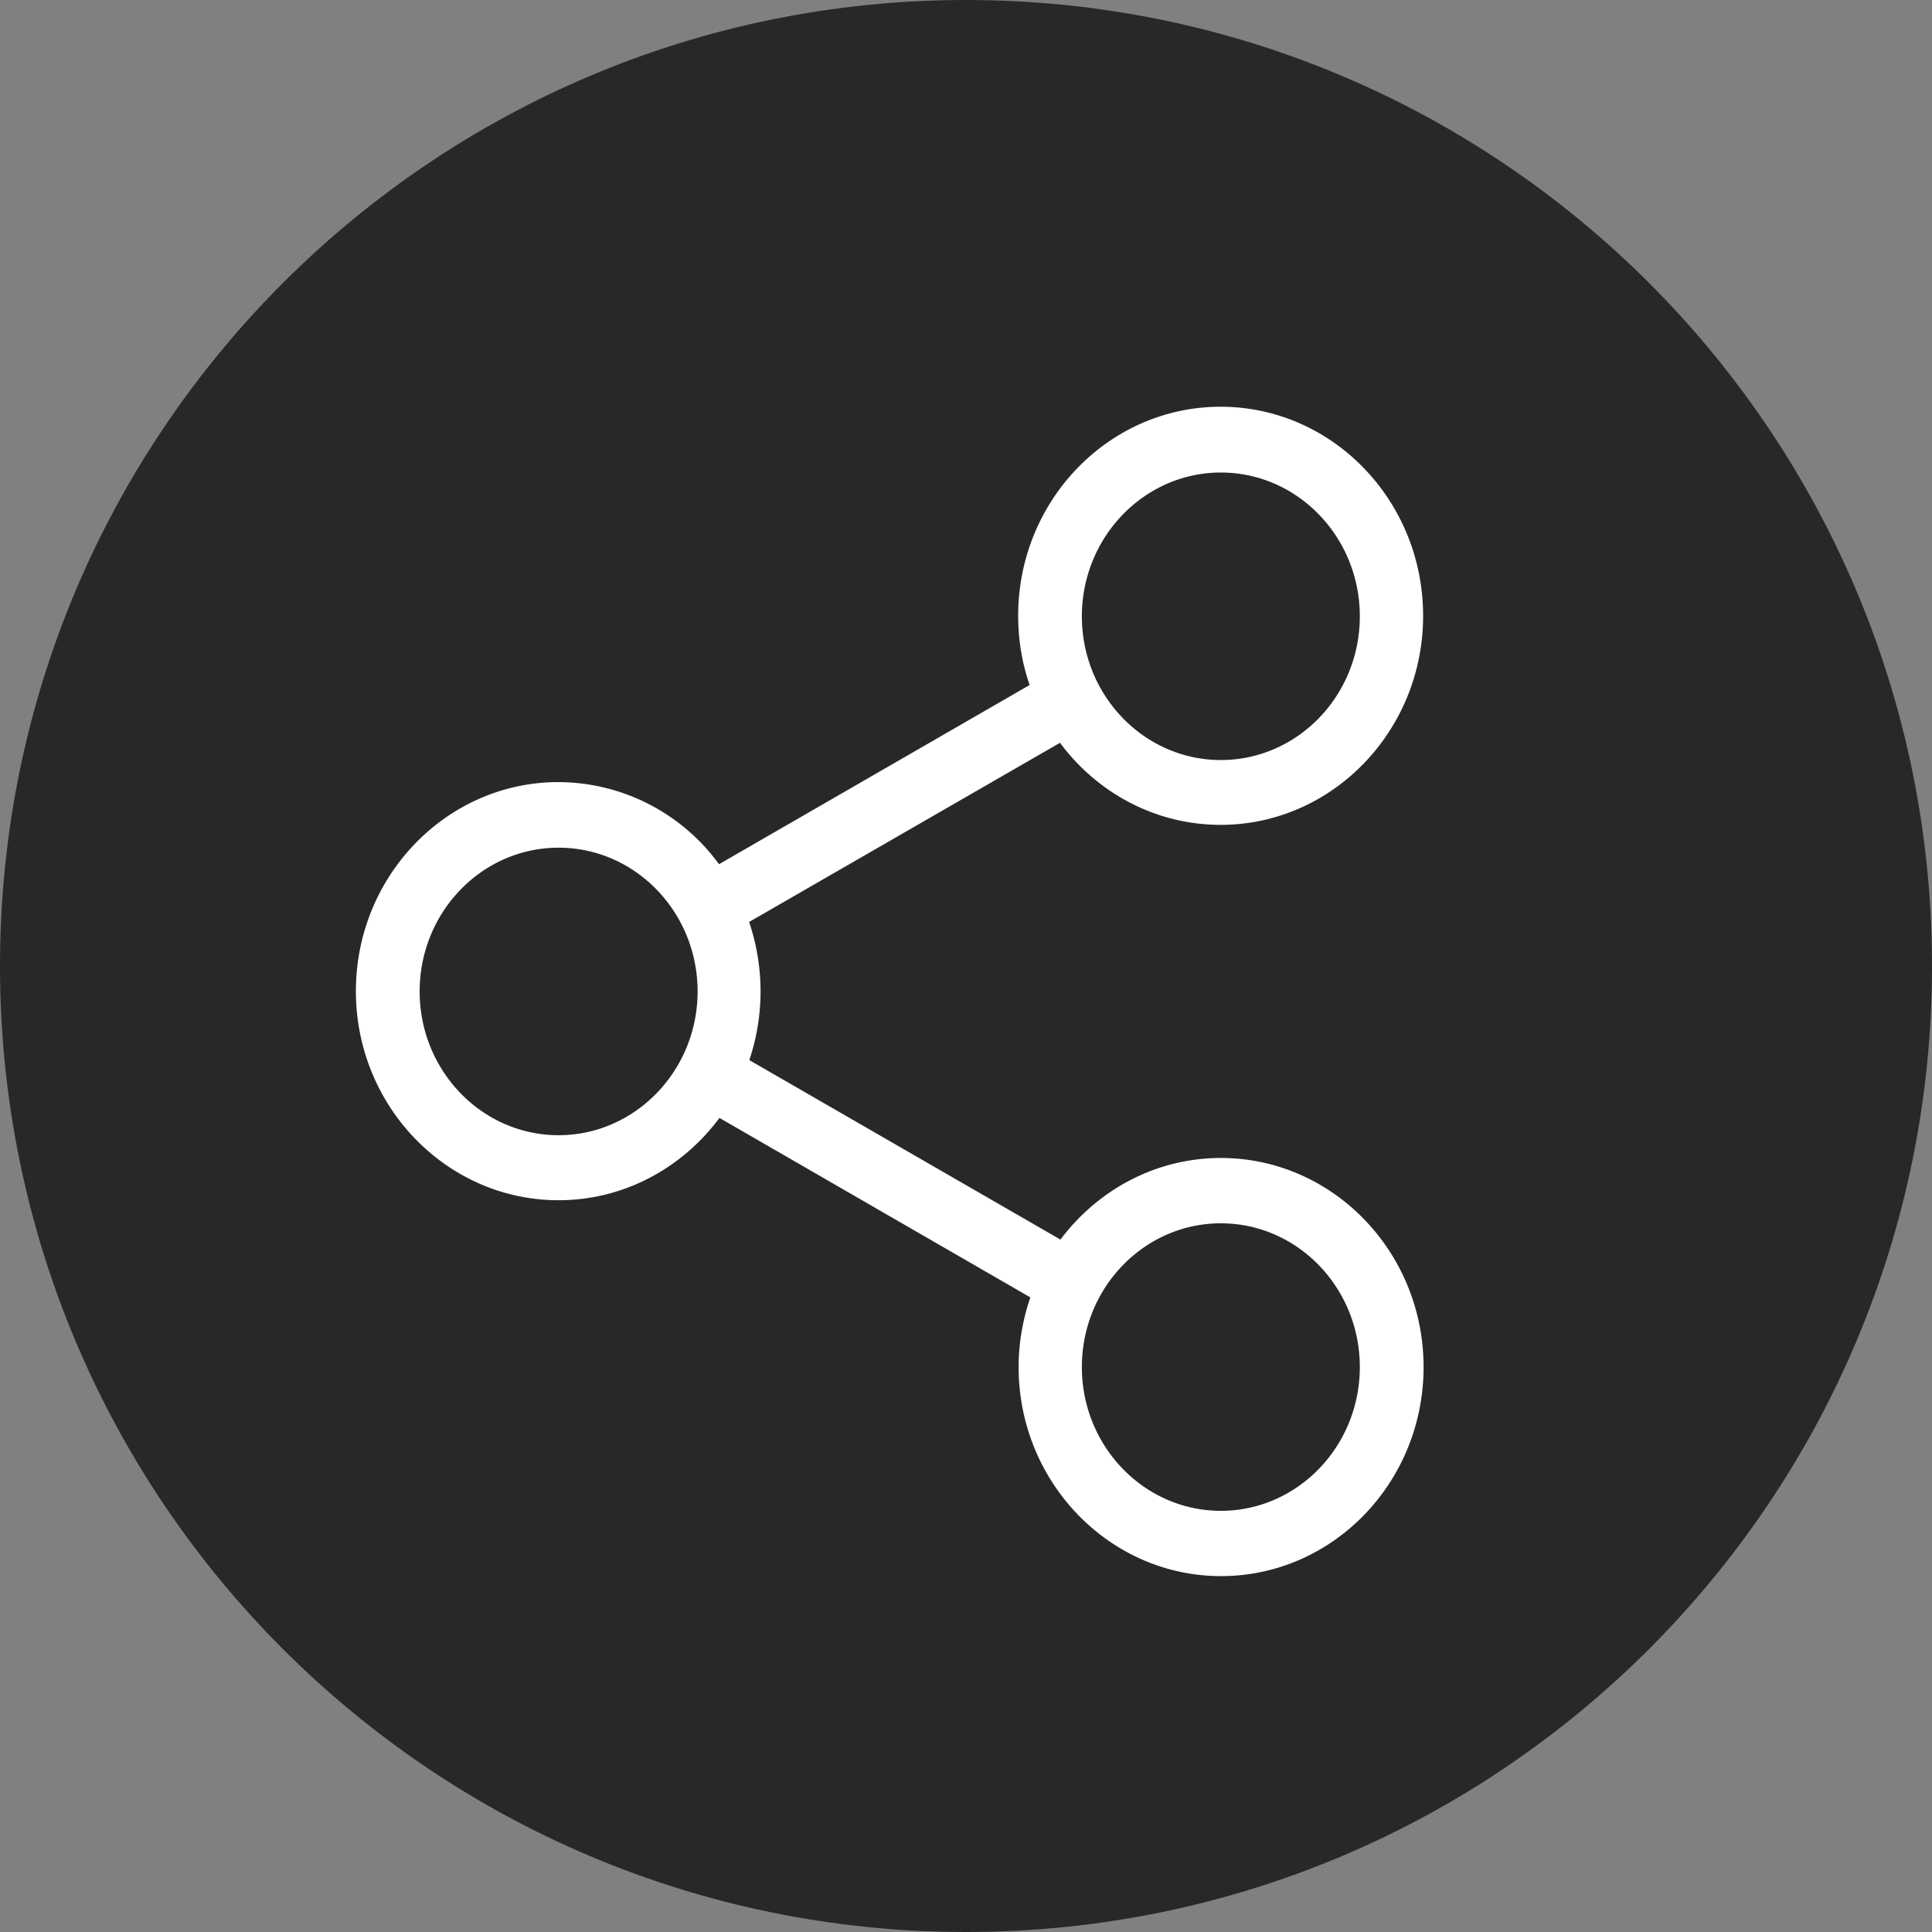
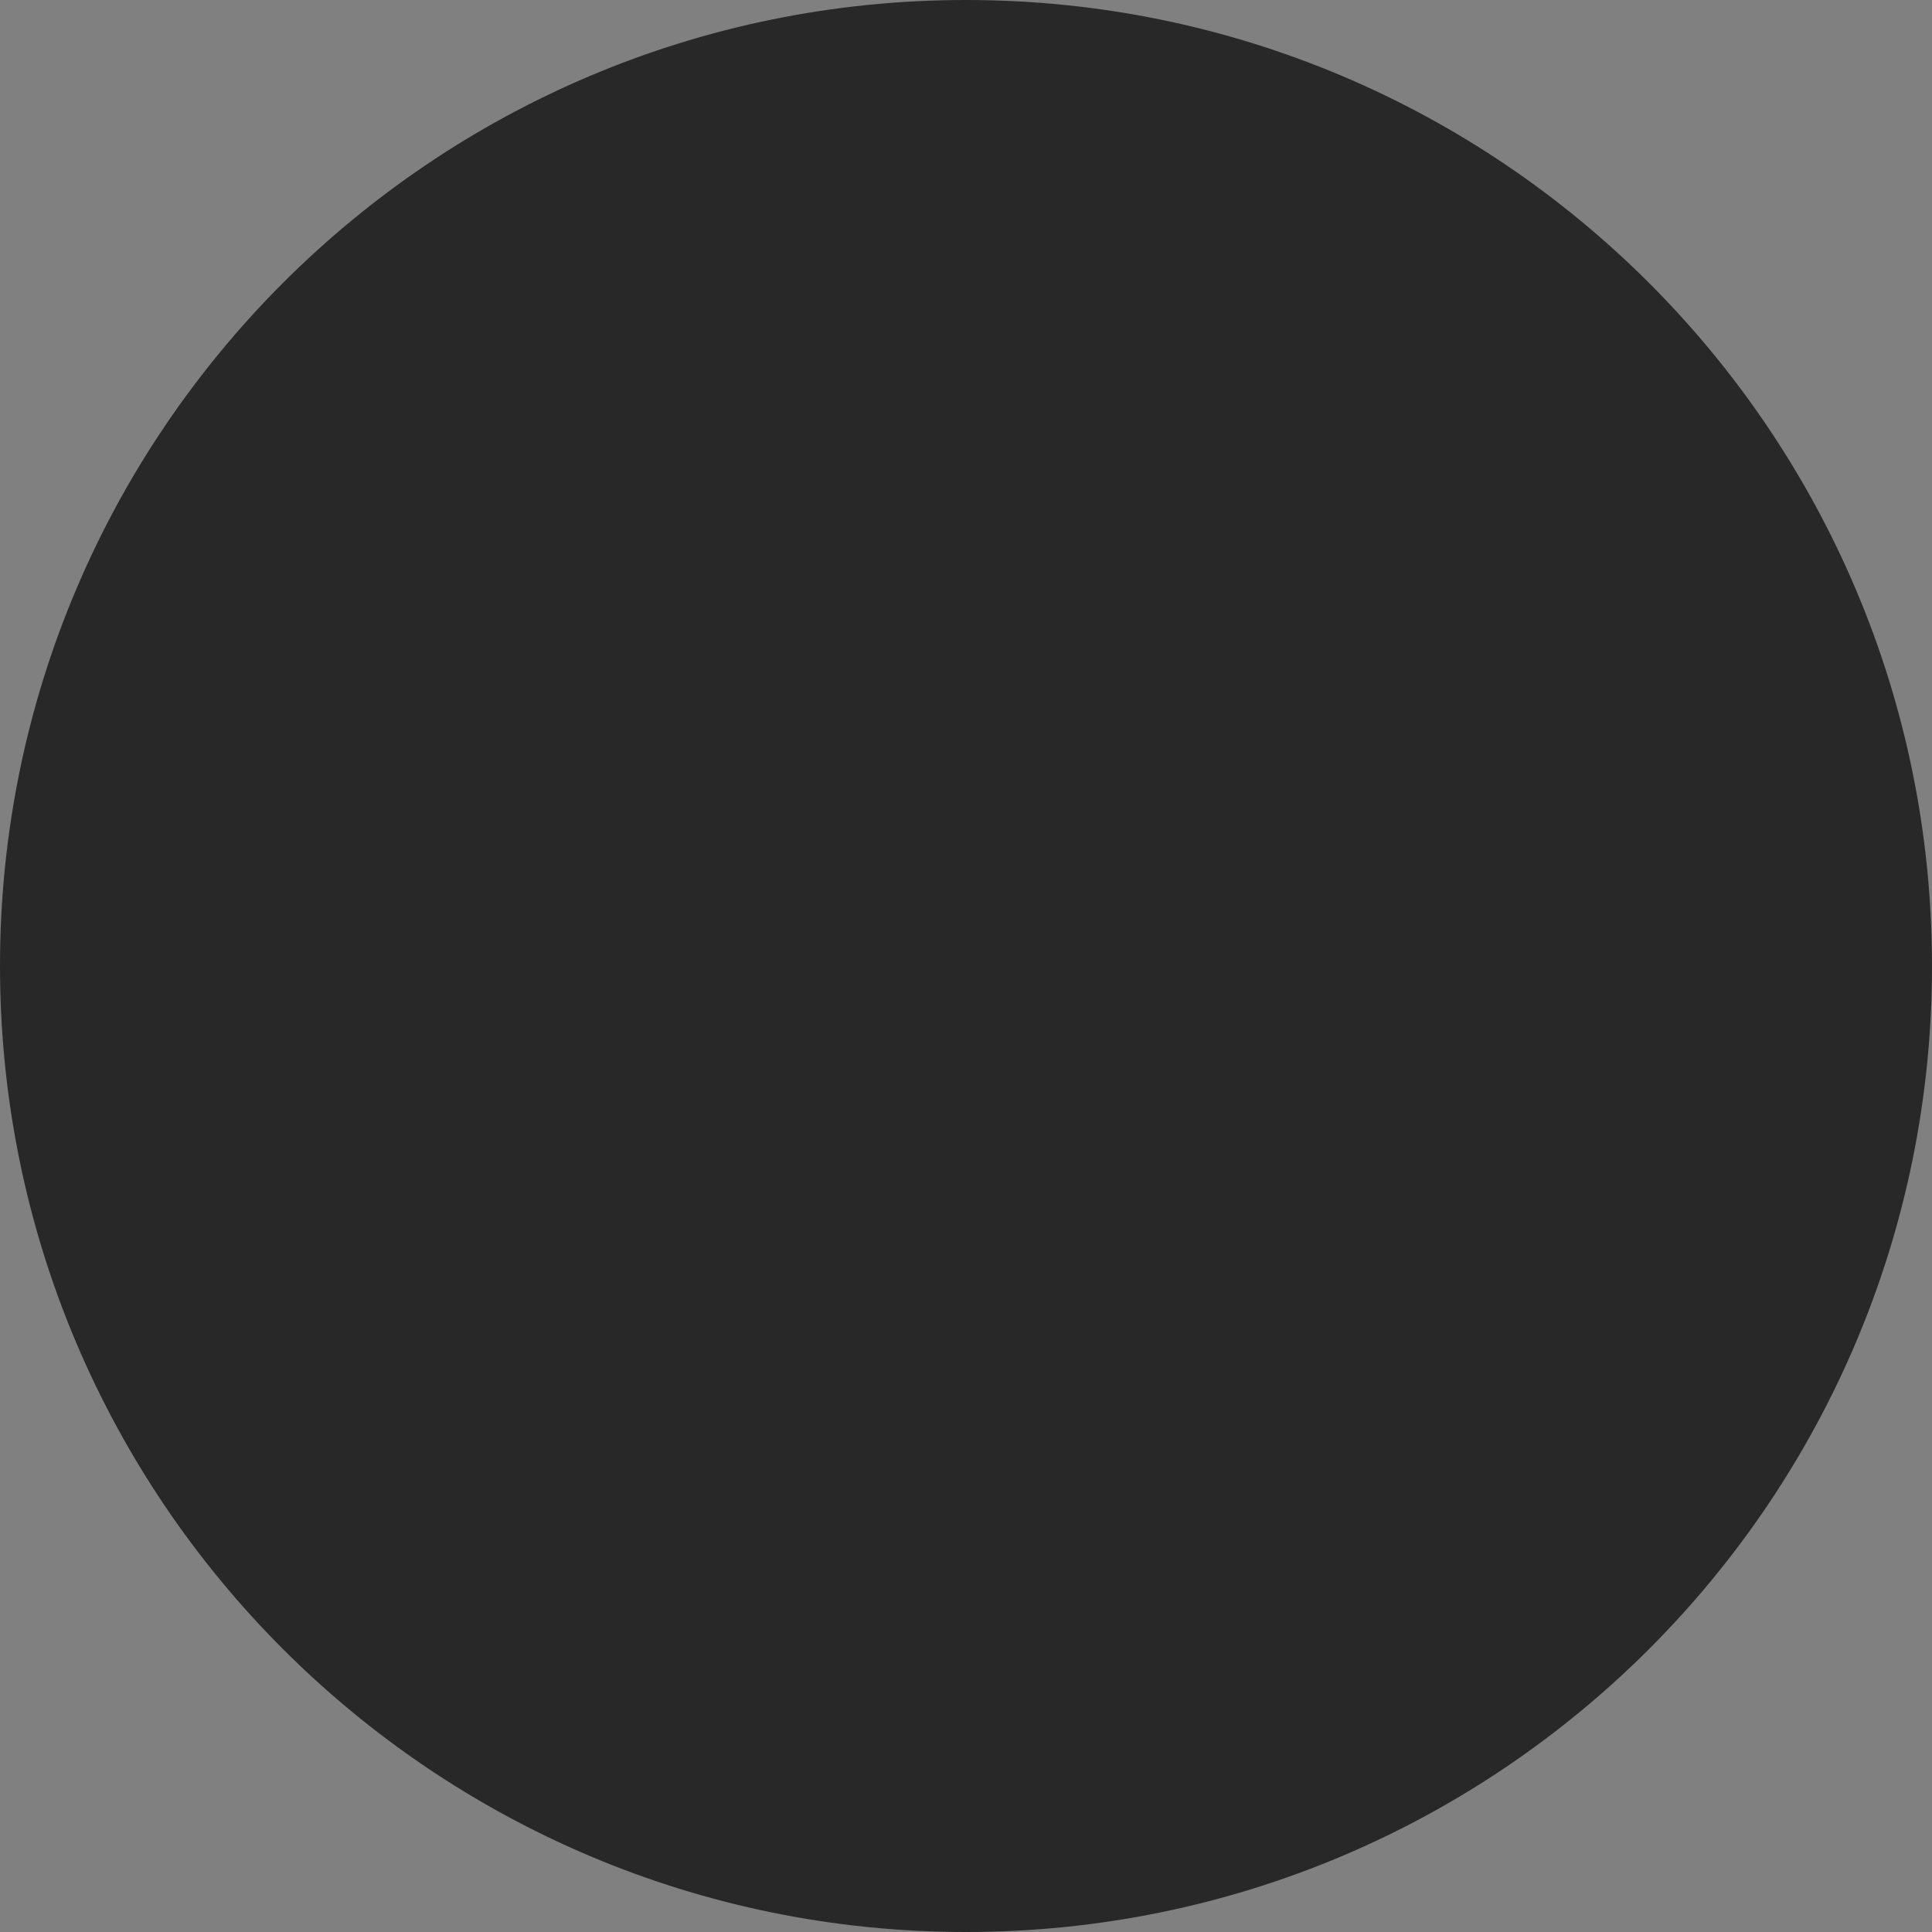
<svg xmlns="http://www.w3.org/2000/svg" width="38" height="38" viewBox="0 0 38 38">
  <rect x="0" y="0" width="38" height="38" fill="#808080" stroke="none" />
  <g>
    <g>
      <g>
        <path fill="#282828" d="M19 38c10.493 0 19-8.507 19-19S29.493 0 19 0 0 8.507 0 19s8.507 19 19 19z" />
      </g>
      <g>
-         <path fill="#fff" d="M24.013 29.716c-1.508 0-2.734-1.268-2.734-2.828 0-1.56 1.226-2.827 2.734-2.827s2.733 1.268 2.733 2.827c0 1.56-1.225 2.828-2.733 2.828zm-13.026-7.388c-1.508 0-2.733-1.268-2.733-2.828 0-1.56 1.225-2.827 2.733-2.827s2.734 1.268 2.734 2.827c0 1.56-1.23 2.828-2.734 2.828zM24.013 9.294c1.508 0 2.733 1.268 2.733 2.828 0 1.56-1.225 2.827-2.733 2.827s-2.734-1.268-2.734-2.827c0-1.56 1.23-2.828 2.734-2.828zm0 13.482c-1.282 0-2.424.63-3.155 1.605l-6.12-3.53a4.247 4.247 0 0 0-.004-2.717l6.115-3.524c.726.979 1.873 1.614 3.16 1.614 2.192 0 3.982-1.844 3.982-4.112C27.99 9.843 26.205 8 24.008 8s-3.982 1.843-3.982 4.112c0 .477.078.936.226 1.361l-6.11 3.525a3.922 3.922 0 0 0-3.16-1.615C8.79 15.383 7 17.227 7 19.495c0 2.269 1.79 4.112 3.987 4.112 1.286 0 2.433-.635 3.164-1.619l6.115 3.53c-.148.43-.231.893-.231 1.37 0 2.264 1.785 4.112 3.982 4.112C26.215 31 28 29.157 28 26.888c0-2.268-1.79-4.112-3.987-4.112z" />
-       </g>
+         </g>
    </g>
  </g>
</svg>